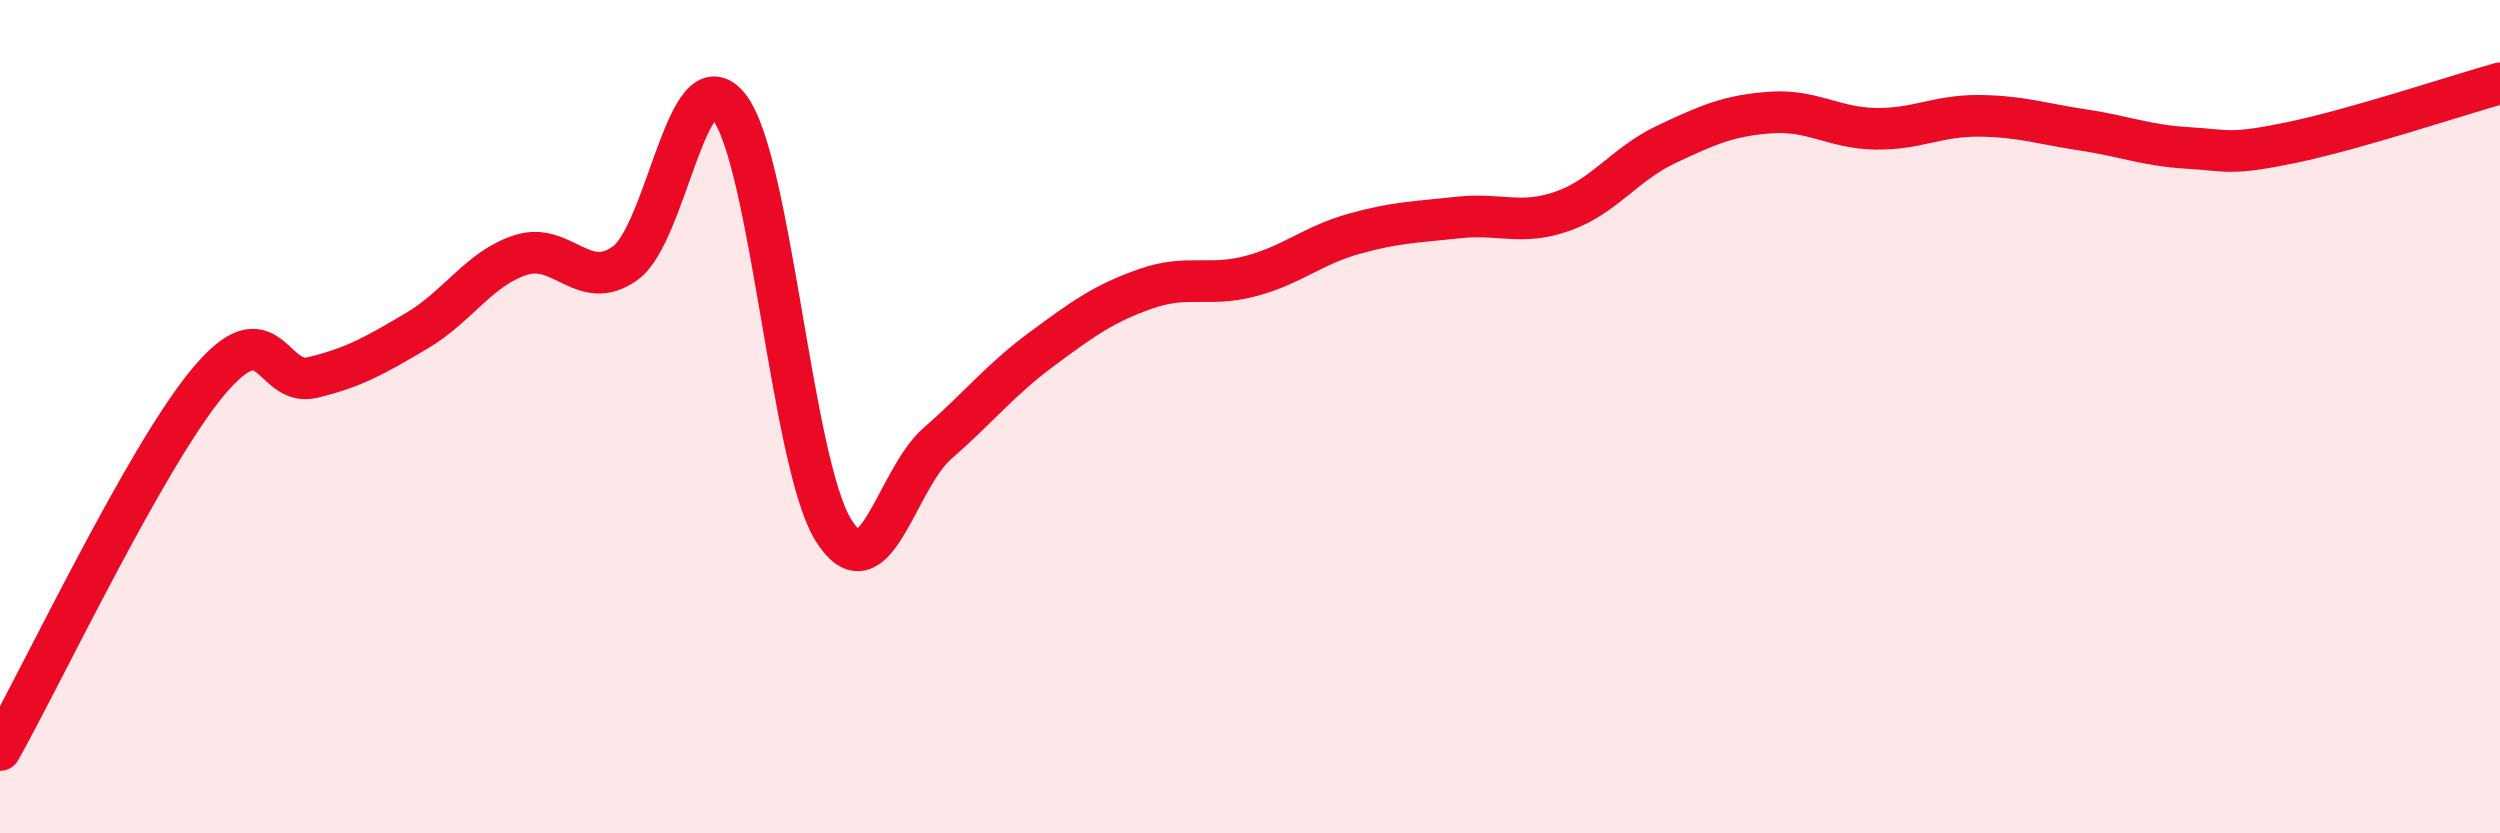
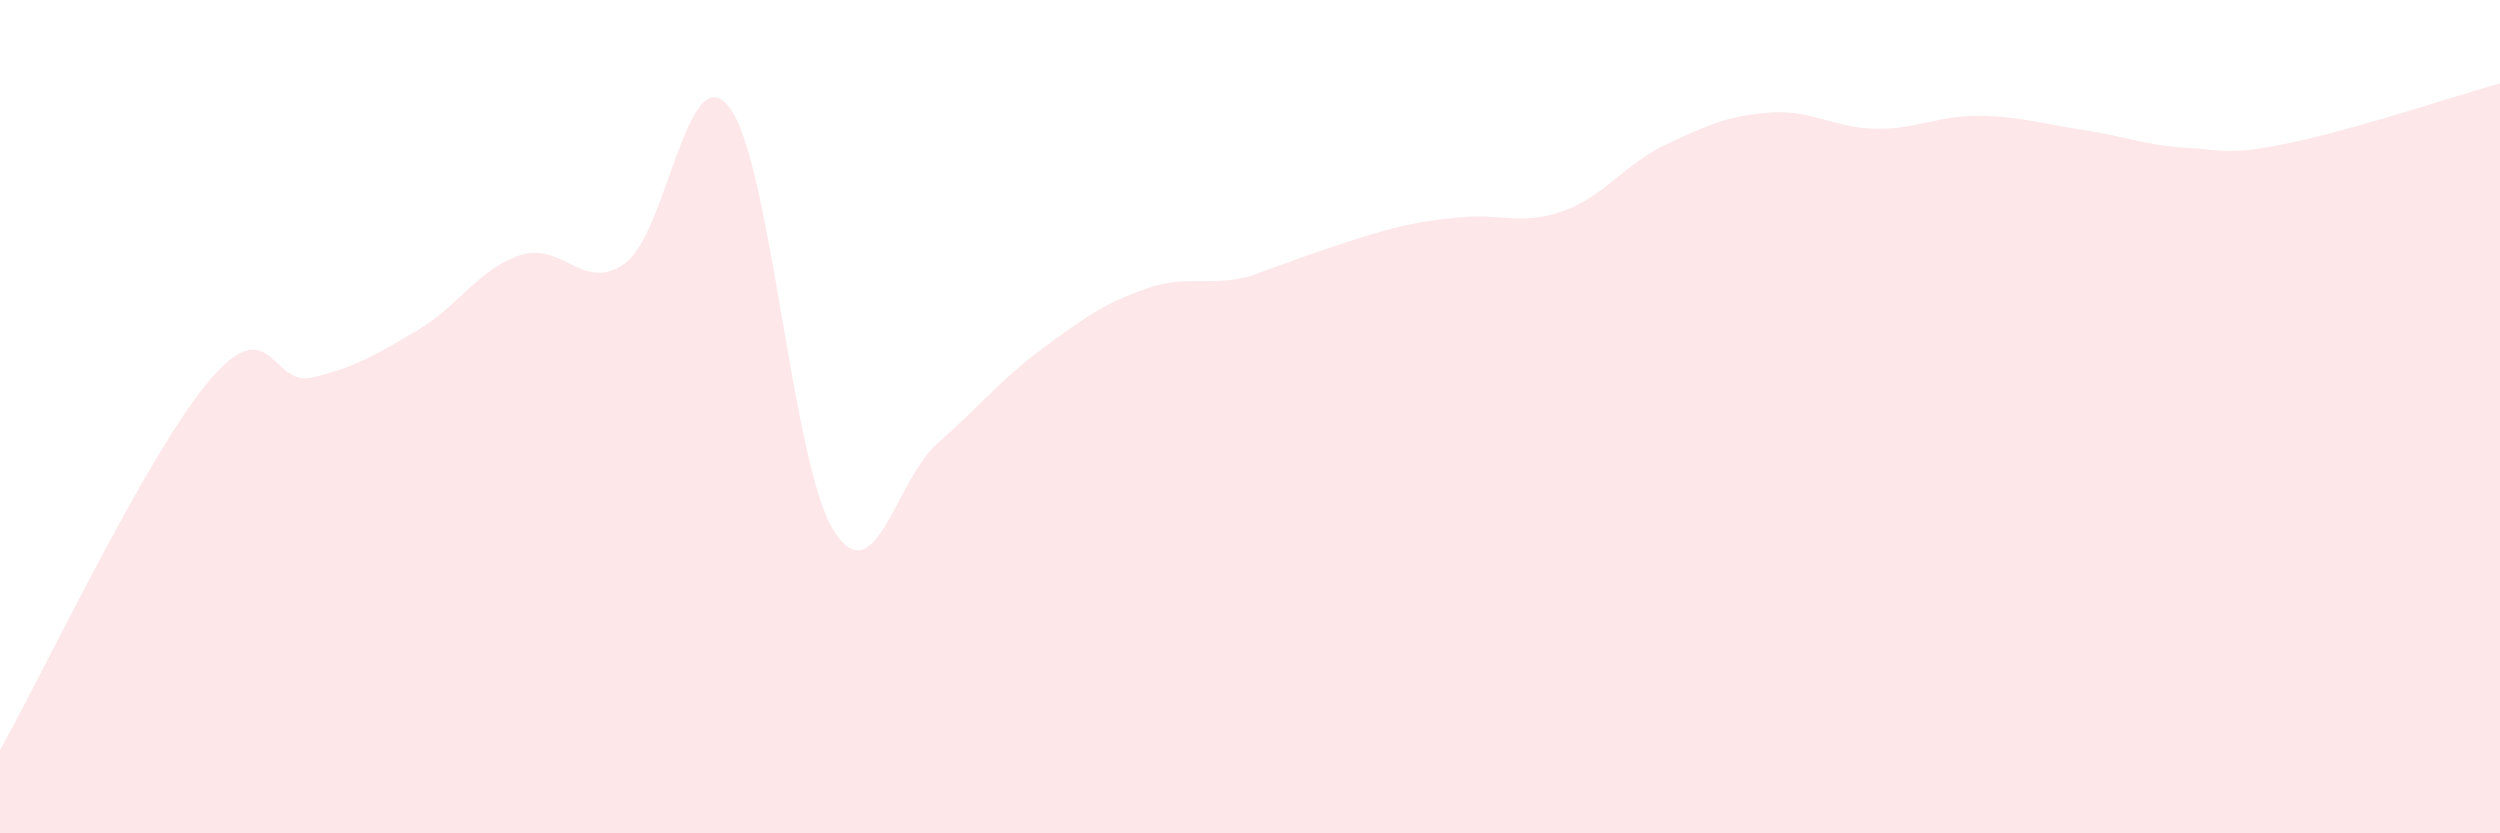
<svg xmlns="http://www.w3.org/2000/svg" width="60" height="20" viewBox="0 0 60 20">
-   <path d="M 0,18 C 1,16.23 3.5,10.95 5,9.16 C 6.5,7.37 6.5,9.3 7.5,9.06 C 8.5,8.82 9,8.53 10,7.94 C 11,7.35 11.5,6.44 12.5,6.12 C 13.5,5.8 14,7.03 15,6.32 C 16,5.61 16.5,1.29 17.5,2.57 C 18.5,3.85 19,11.11 20,12.72 C 21,14.33 21.5,11.51 22.5,10.64 C 23.5,9.77 24,9.12 25,8.38 C 26,7.64 26.5,7.28 27.5,6.93 C 28.5,6.58 29,6.89 30,6.63 C 31,6.37 31.5,5.89 32.5,5.61 C 33.5,5.33 34,5.33 35,5.22 C 36,5.11 36.5,5.42 37.5,5.07 C 38.5,4.72 39,3.93 40,3.46 C 41,2.99 41.5,2.77 42.5,2.7 C 43.5,2.63 44,3.07 45,3.09 C 46,3.11 46.5,2.77 47.5,2.78 C 48.5,2.79 49,2.97 50,3.12 C 51,3.27 51.5,3.49 52.5,3.55 C 53.5,3.61 53.5,3.73 55,3.42 C 56.5,3.11 59,2.28 60,2L60 20L0 20Z" fill="#EB0A25" opacity="0.1" stroke-linecap="round" stroke-linejoin="round" />
-   <path d="M 0,18 C 1,16.23 3.5,10.95 5,9.16 C 6.5,7.37 6.5,9.3 7.5,9.06 C 8.5,8.82 9,8.53 10,7.94 C 11,7.35 11.5,6.44 12.5,6.12 C 13.5,5.8 14,7.03 15,6.32 C 16,5.61 16.5,1.29 17.5,2.57 C 18.5,3.85 19,11.11 20,12.72 C 21,14.33 21.5,11.51 22.5,10.64 C 23.5,9.77 24,9.12 25,8.38 C 26,7.64 26.5,7.28 27.5,6.93 C 28.5,6.58 29,6.89 30,6.63 C 31,6.37 31.5,5.89 32.5,5.61 C 33.5,5.33 34,5.33 35,5.22 C 36,5.11 36.5,5.42 37.5,5.07 C 38.5,4.72 39,3.93 40,3.46 C 41,2.99 41.5,2.77 42.5,2.7 C 43.5,2.63 44,3.07 45,3.09 C 46,3.11 46.5,2.77 47.5,2.78 C 48.5,2.79 49,2.97 50,3.12 C 51,3.27 51.5,3.49 52.5,3.55 C 53.5,3.61 53.5,3.73 55,3.42 C 56.5,3.11 59,2.28 60,2" stroke="#EB0A25" stroke-width="1" fill="none" stroke-linecap="round" stroke-linejoin="round" />
+   <path d="M 0,18 C 1,16.23 3.5,10.95 5,9.16 C 6.5,7.37 6.5,9.3 7.5,9.06 C 8.5,8.82 9,8.53 10,7.94 C 11,7.35 11.5,6.44 12.5,6.12 C 13.5,5.8 14,7.03 15,6.32 C 16,5.61 16.5,1.29 17.5,2.57 C 18.5,3.85 19,11.11 20,12.72 C 21,14.33 21.5,11.51 22.5,10.64 C 23.5,9.77 24,9.12 25,8.38 C 26,7.64 26.5,7.28 27.5,6.93 C 28.5,6.58 29,6.89 30,6.63 C 33.5,5.33 34,5.33 35,5.22 C 36,5.11 36.5,5.42 37.5,5.07 C 38.5,4.72 39,3.93 40,3.46 C 41,2.99 41.5,2.77 42.5,2.7 C 43.5,2.63 44,3.07 45,3.09 C 46,3.11 46.5,2.77 47.5,2.78 C 48.5,2.79 49,2.97 50,3.12 C 51,3.27 51.5,3.49 52.5,3.55 C 53.5,3.61 53.5,3.73 55,3.42 C 56.5,3.11 59,2.28 60,2L60 20L0 20Z" fill="#EB0A25" opacity="0.1" stroke-linecap="round" stroke-linejoin="round" />
</svg>